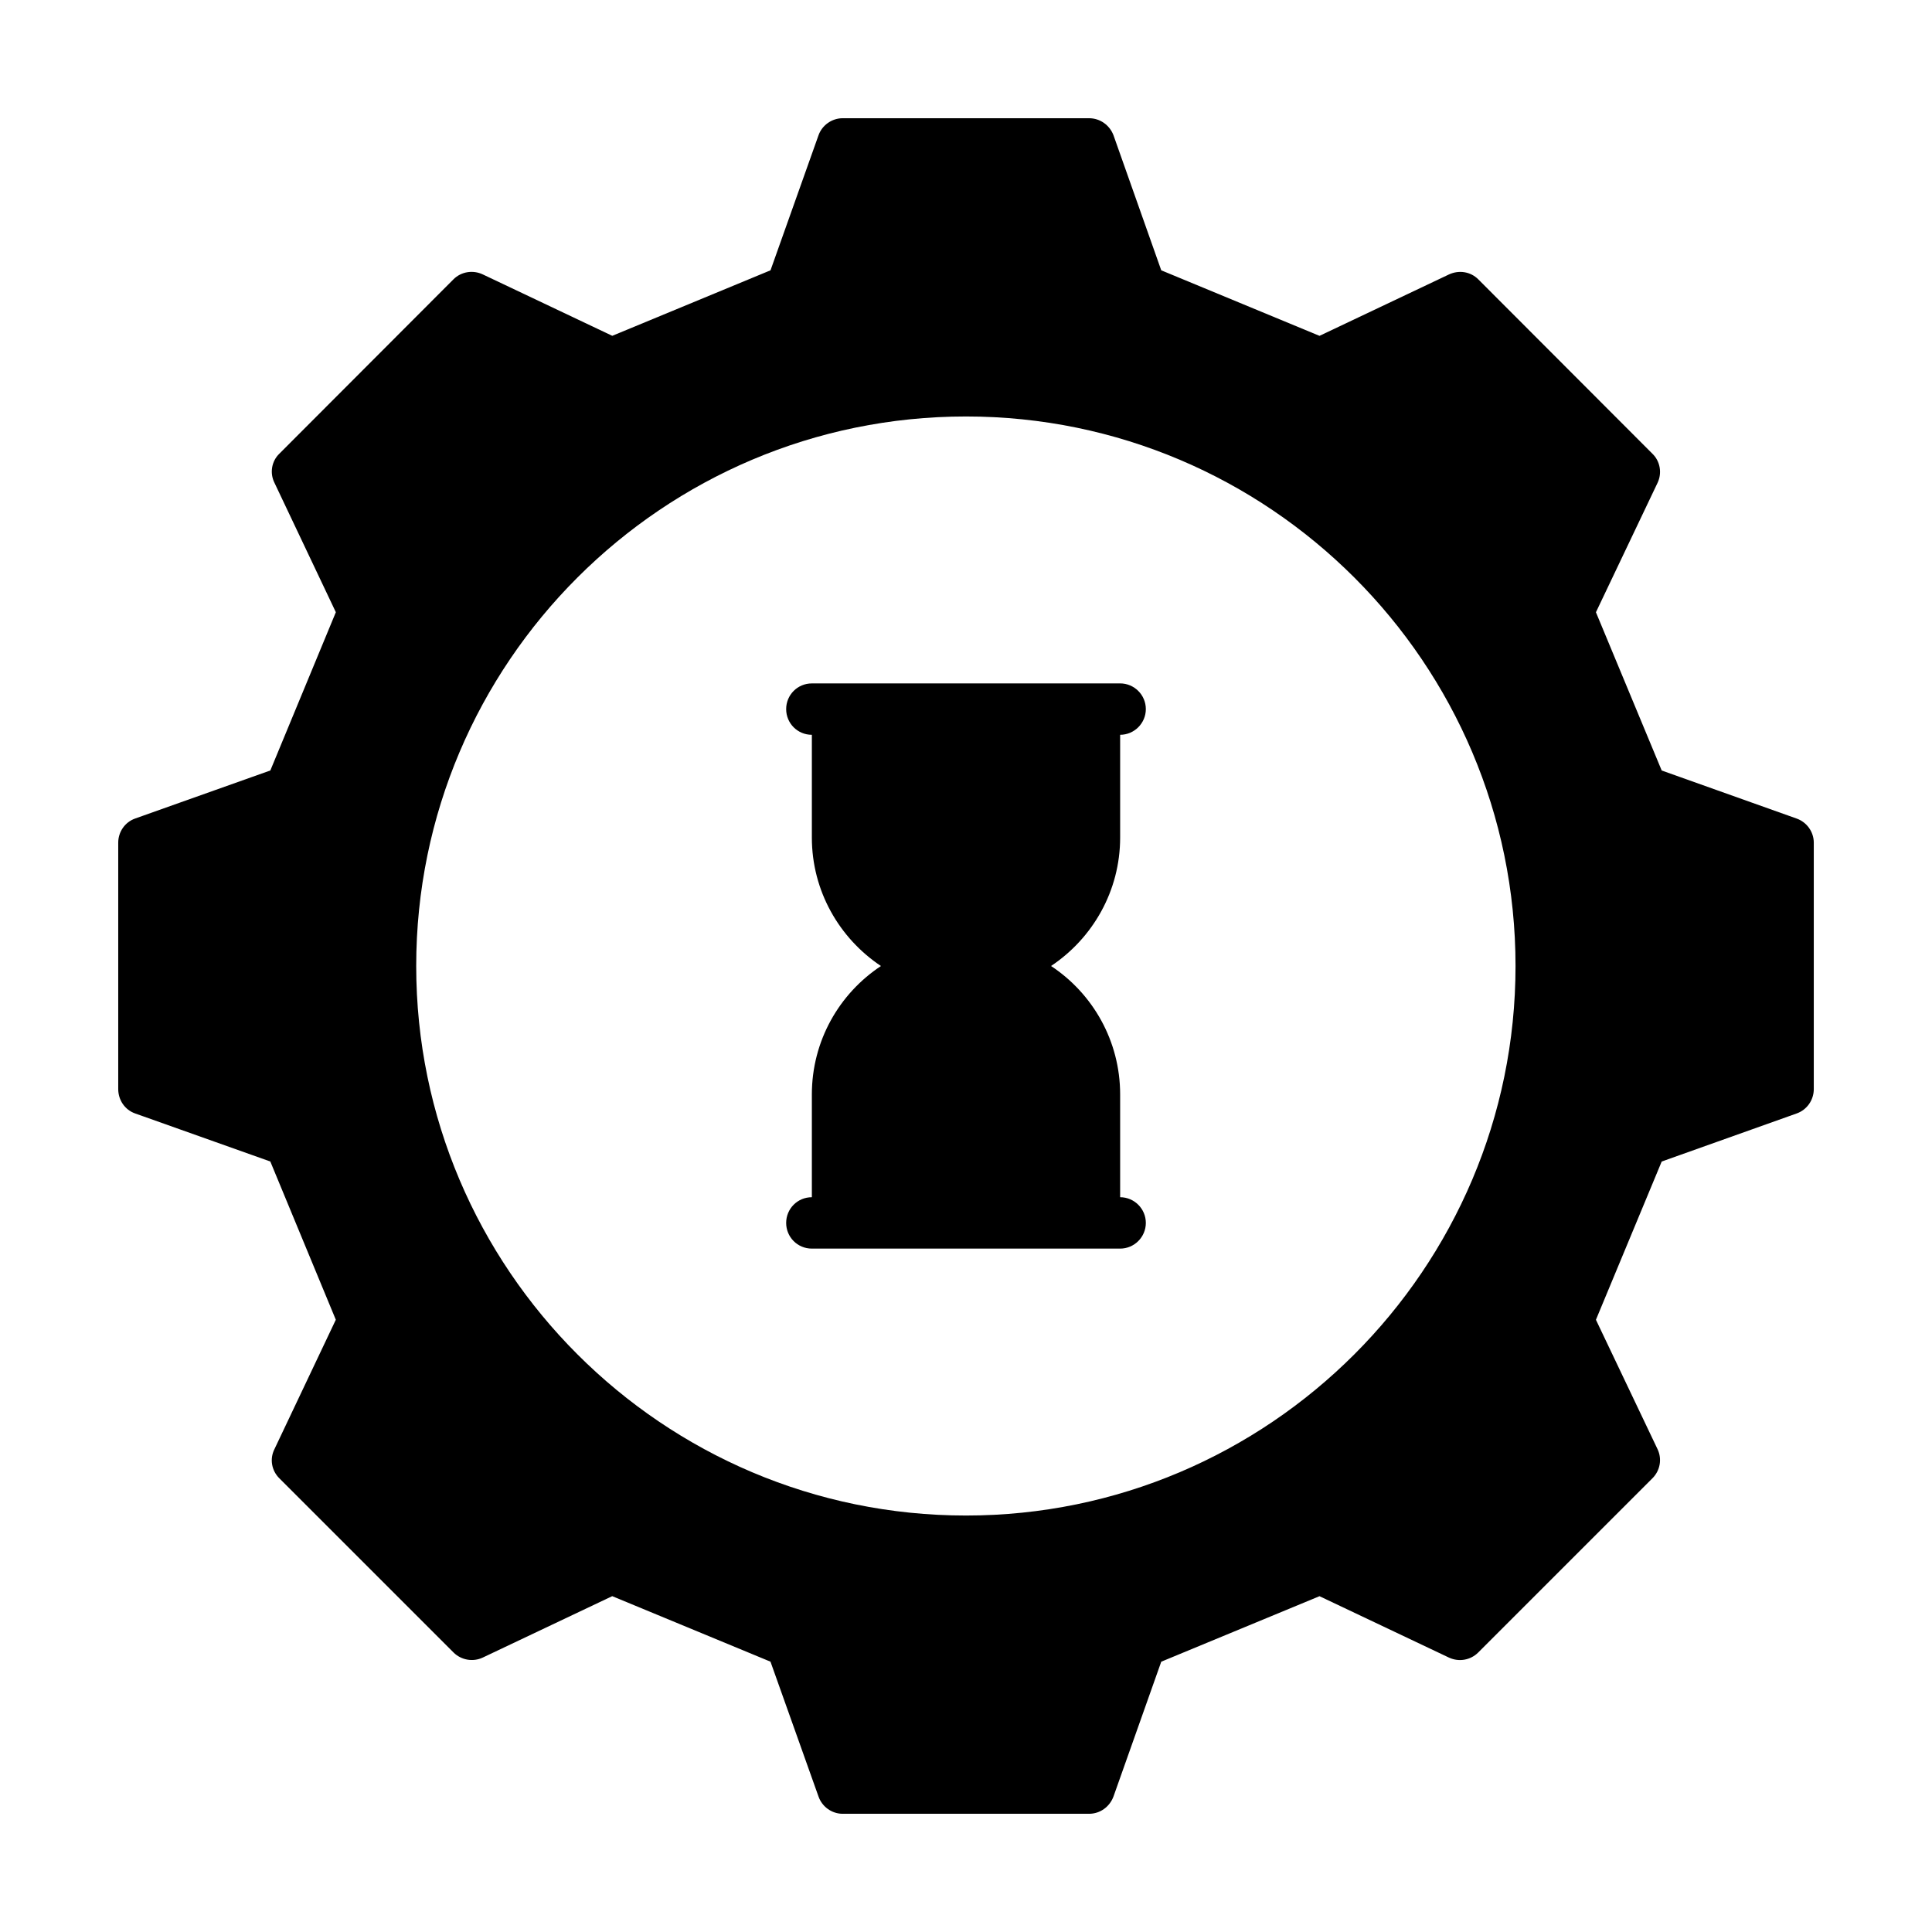
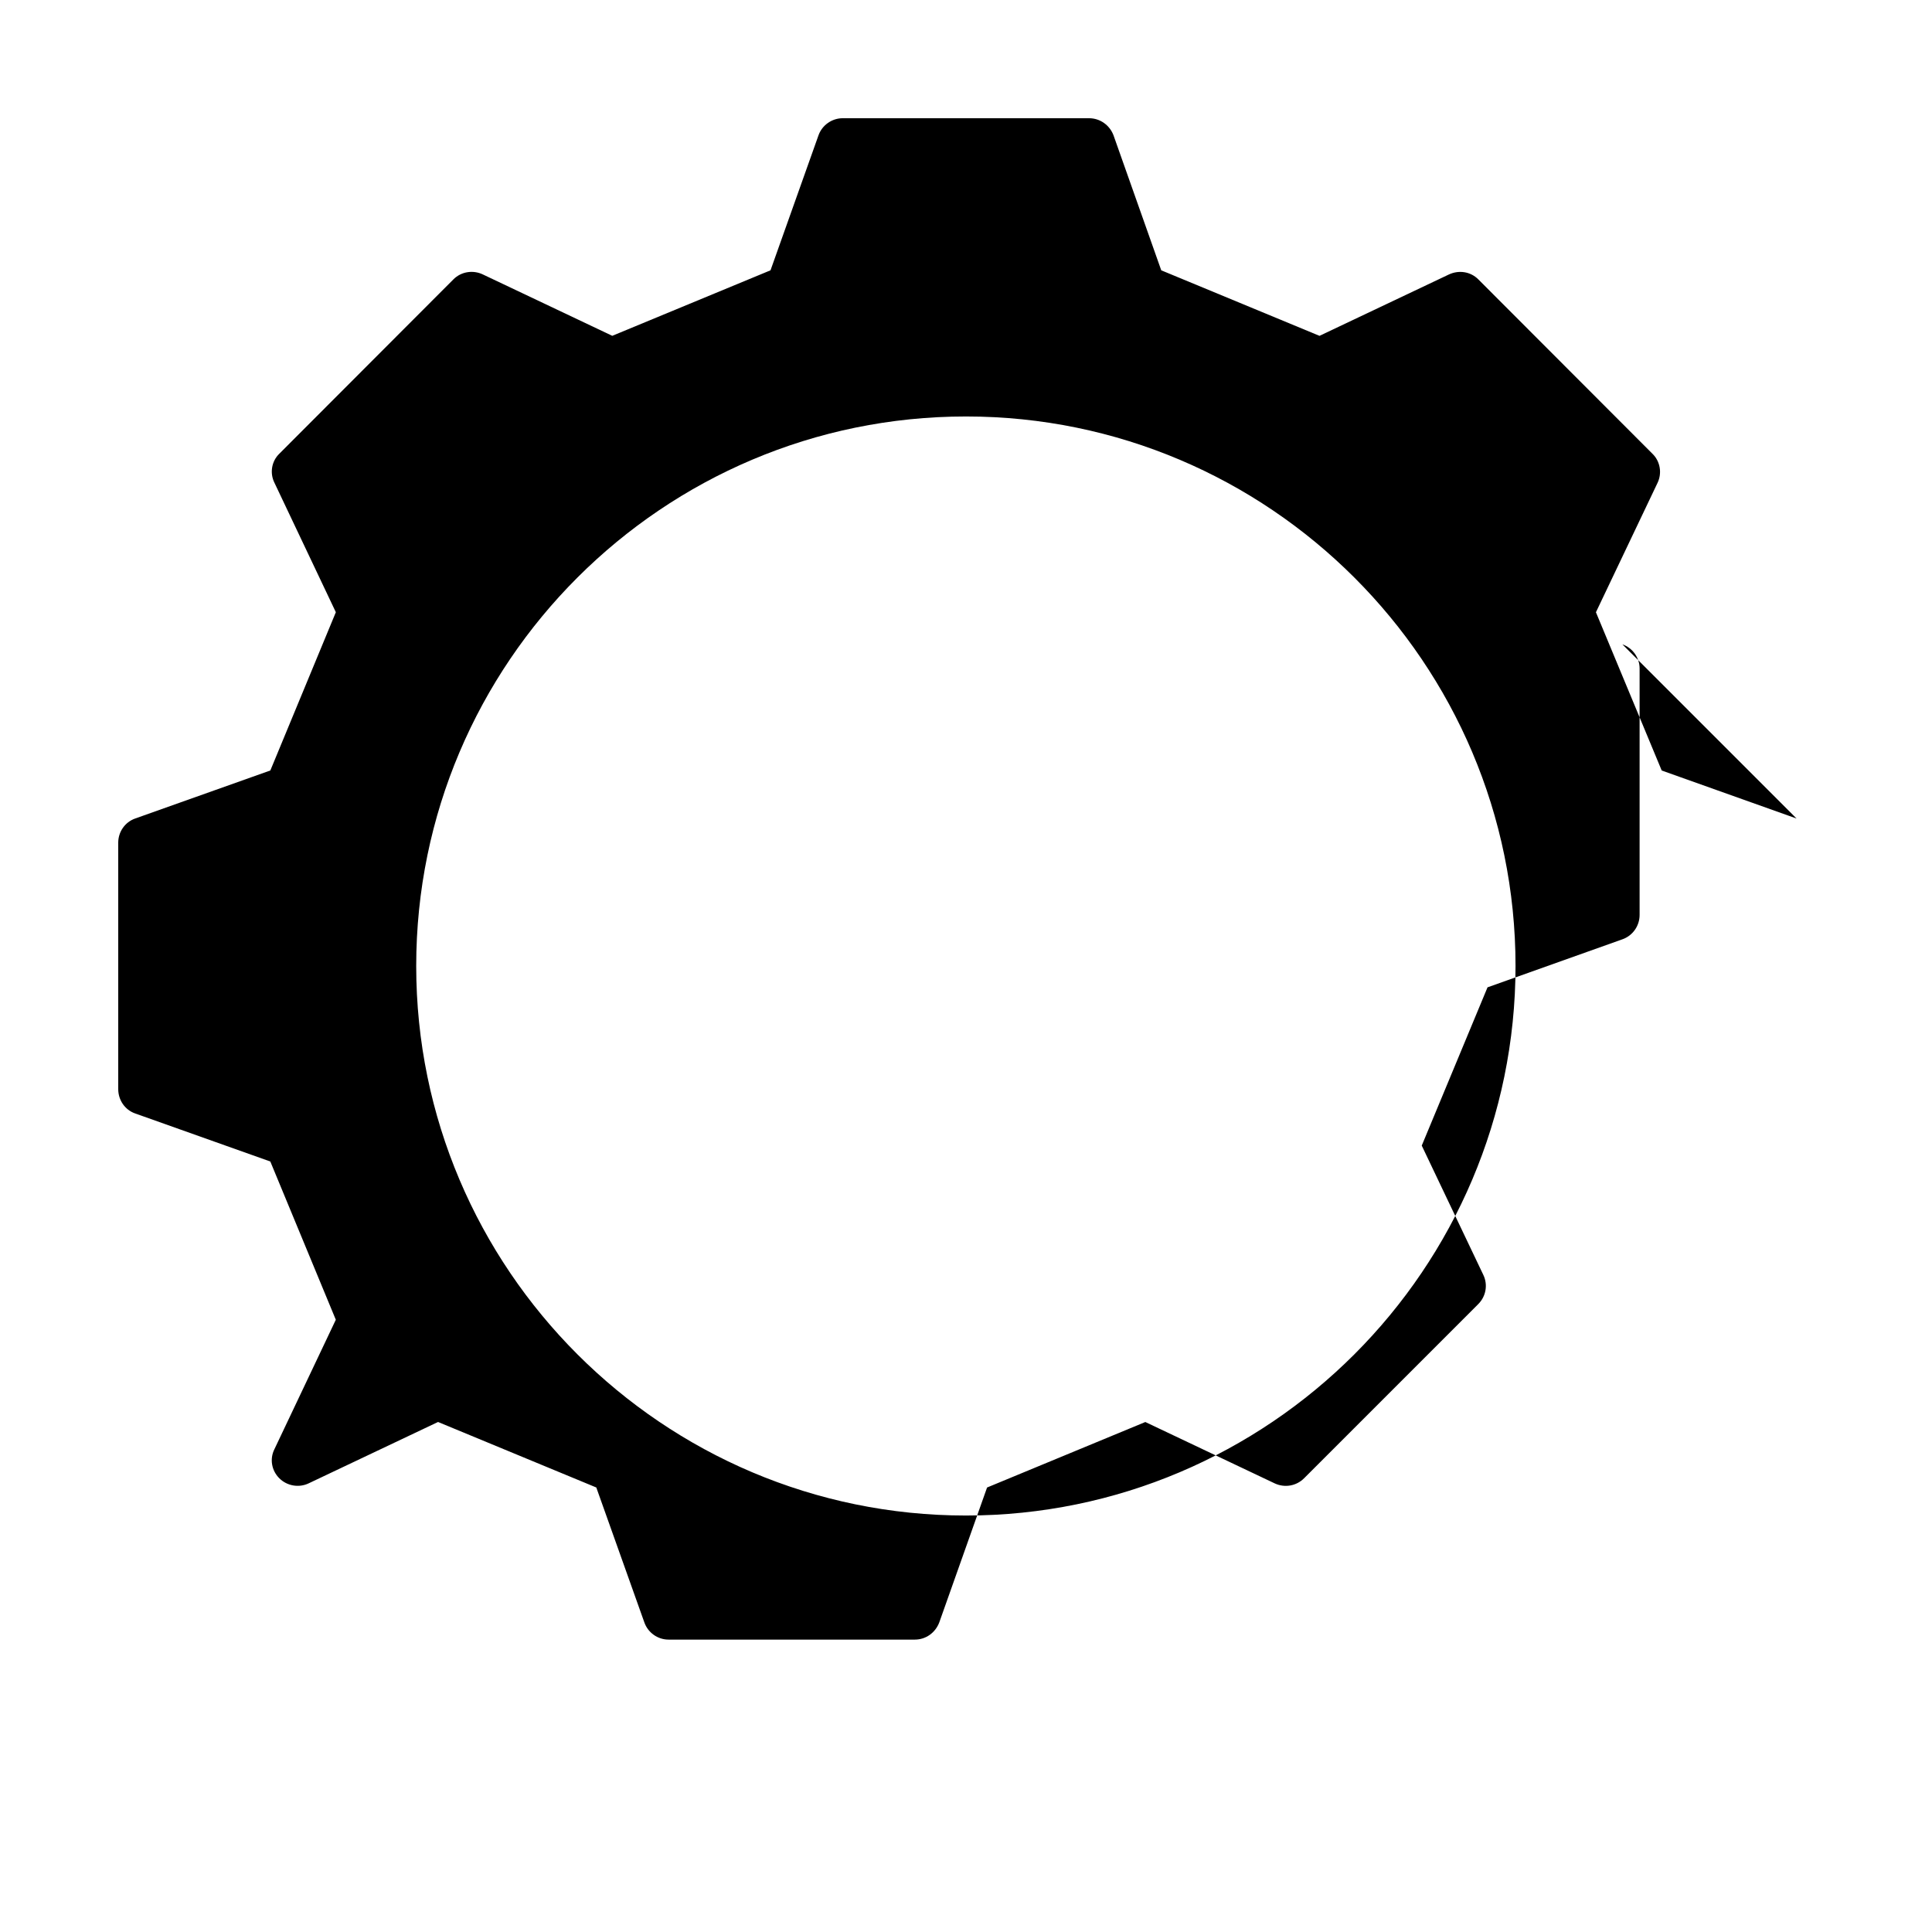
<svg xmlns="http://www.w3.org/2000/svg" fill="#000000" width="800px" height="800px" version="1.1" viewBox="144 144 512 512">
  <g>
-     <path d="m440.85 365.96v-27.234c3.746 0 6.809-3.062 6.809-6.809 0-3.746-3.062-6.809-6.809-6.809l-81.699 0.004c-3.812 0-6.809 3.062-6.809 6.809 0 3.746 2.996 6.809 6.809 6.809v27.234c0 14.16 7.285 26.688 18.312 34.043-11.027 7.281-18.312 19.805-18.312 34.035v27.234c-3.812 0-6.809 3.062-6.809 6.809 0 3.746 2.996 6.809 6.809 6.809h81.699c3.746 0 6.809-3.062 6.809-6.809 0-3.746-3.062-6.809-6.809-6.809v-27.234c0-14.23-7.285-26.758-18.312-34.043 11.027-7.352 18.312-19.879 18.312-34.039z" />
-     <path d="m620.11 360.92-35.742-12.73-17.43-41.938 16.34-34.312c1.227-2.586 0.68-5.719-1.363-7.691l-46.16-46.227c-2.043-2.043-5.106-2.519-7.762-1.293l-34.312 16.273-41.938-17.367-12.664-35.812c-1.023-2.656-3.539-4.492-6.469-4.492h-65.289c-2.859 0-5.445 1.84-6.398 4.492l-12.73 35.812-41.938 17.359-34.312-16.273c-2.586-1.227-5.719-0.75-7.762 1.293l-46.16 46.227c-2.043 1.973-2.586 5.106-1.293 7.691l16.273 34.312-17.359 41.938-35.812 12.73c-2.731 0.961-4.5 3.551-4.5 6.41v65.289c0 2.926 1.77 5.516 4.492 6.469l35.812 12.73 17.359 41.938-16.273 34.312c-1.293 2.586-0.75 5.652 1.293 7.691l46.16 46.16c2.043 2.043 5.176 2.586 7.762 1.363l34.312-16.273 41.938 17.359 12.73 35.742c0.957 2.731 3.547 4.57 6.406 4.57h65.289c2.926 0 5.445-1.84 6.469-4.562l12.664-35.742 41.938-17.359 34.312 16.273c2.656 1.227 5.719 0.68 7.762-1.363l46.16-46.16c2.043-2.043 2.586-5.106 1.363-7.691l-16.34-34.312 17.43-41.938 35.742-12.73c2.723-0.953 4.562-3.539 4.562-6.469v-65.297c0-2.859-1.84-5.449-4.562-6.402zm-220.11 184.71c-80.336 0-145.7-65.359-145.7-145.63 0-80.336 65.359-145.63 145.7-145.63 80.27 0 145.63 65.289 145.63 145.63-0.004 80.273-65.359 145.63-145.63 145.63z" />
+     <path d="m620.11 360.92-35.742-12.73-17.43-41.938 16.34-34.312c1.227-2.586 0.68-5.719-1.363-7.691l-46.16-46.227c-2.043-2.043-5.106-2.519-7.762-1.293l-34.312 16.273-41.938-17.367-12.664-35.812c-1.023-2.656-3.539-4.492-6.469-4.492h-65.289c-2.859 0-5.445 1.84-6.398 4.492l-12.73 35.812-41.938 17.359-34.312-16.273c-2.586-1.227-5.719-0.75-7.762 1.293l-46.16 46.227c-2.043 1.973-2.586 5.106-1.293 7.691l16.273 34.312-17.359 41.938-35.812 12.73c-2.731 0.961-4.5 3.551-4.5 6.41v65.289c0 2.926 1.77 5.516 4.492 6.469l35.812 12.73 17.359 41.938-16.273 34.312c-1.293 2.586-0.75 5.652 1.293 7.691c2.043 2.043 5.176 2.586 7.762 1.363l34.312-16.273 41.938 17.359 12.73 35.742c0.957 2.731 3.547 4.57 6.406 4.57h65.289c2.926 0 5.445-1.84 6.469-4.562l12.664-35.742 41.938-17.359 34.312 16.273c2.656 1.227 5.719 0.68 7.762-1.363l46.16-46.16c2.043-2.043 2.586-5.106 1.363-7.691l-16.34-34.312 17.43-41.938 35.742-12.73c2.723-0.953 4.562-3.539 4.562-6.469v-65.297c0-2.859-1.84-5.449-4.562-6.402zm-220.11 184.71c-80.336 0-145.7-65.359-145.7-145.63 0-80.336 65.359-145.63 145.7-145.63 80.27 0 145.63 65.289 145.63 145.63-0.004 80.273-65.359 145.63-145.63 145.63z" />
  </g>
</svg>